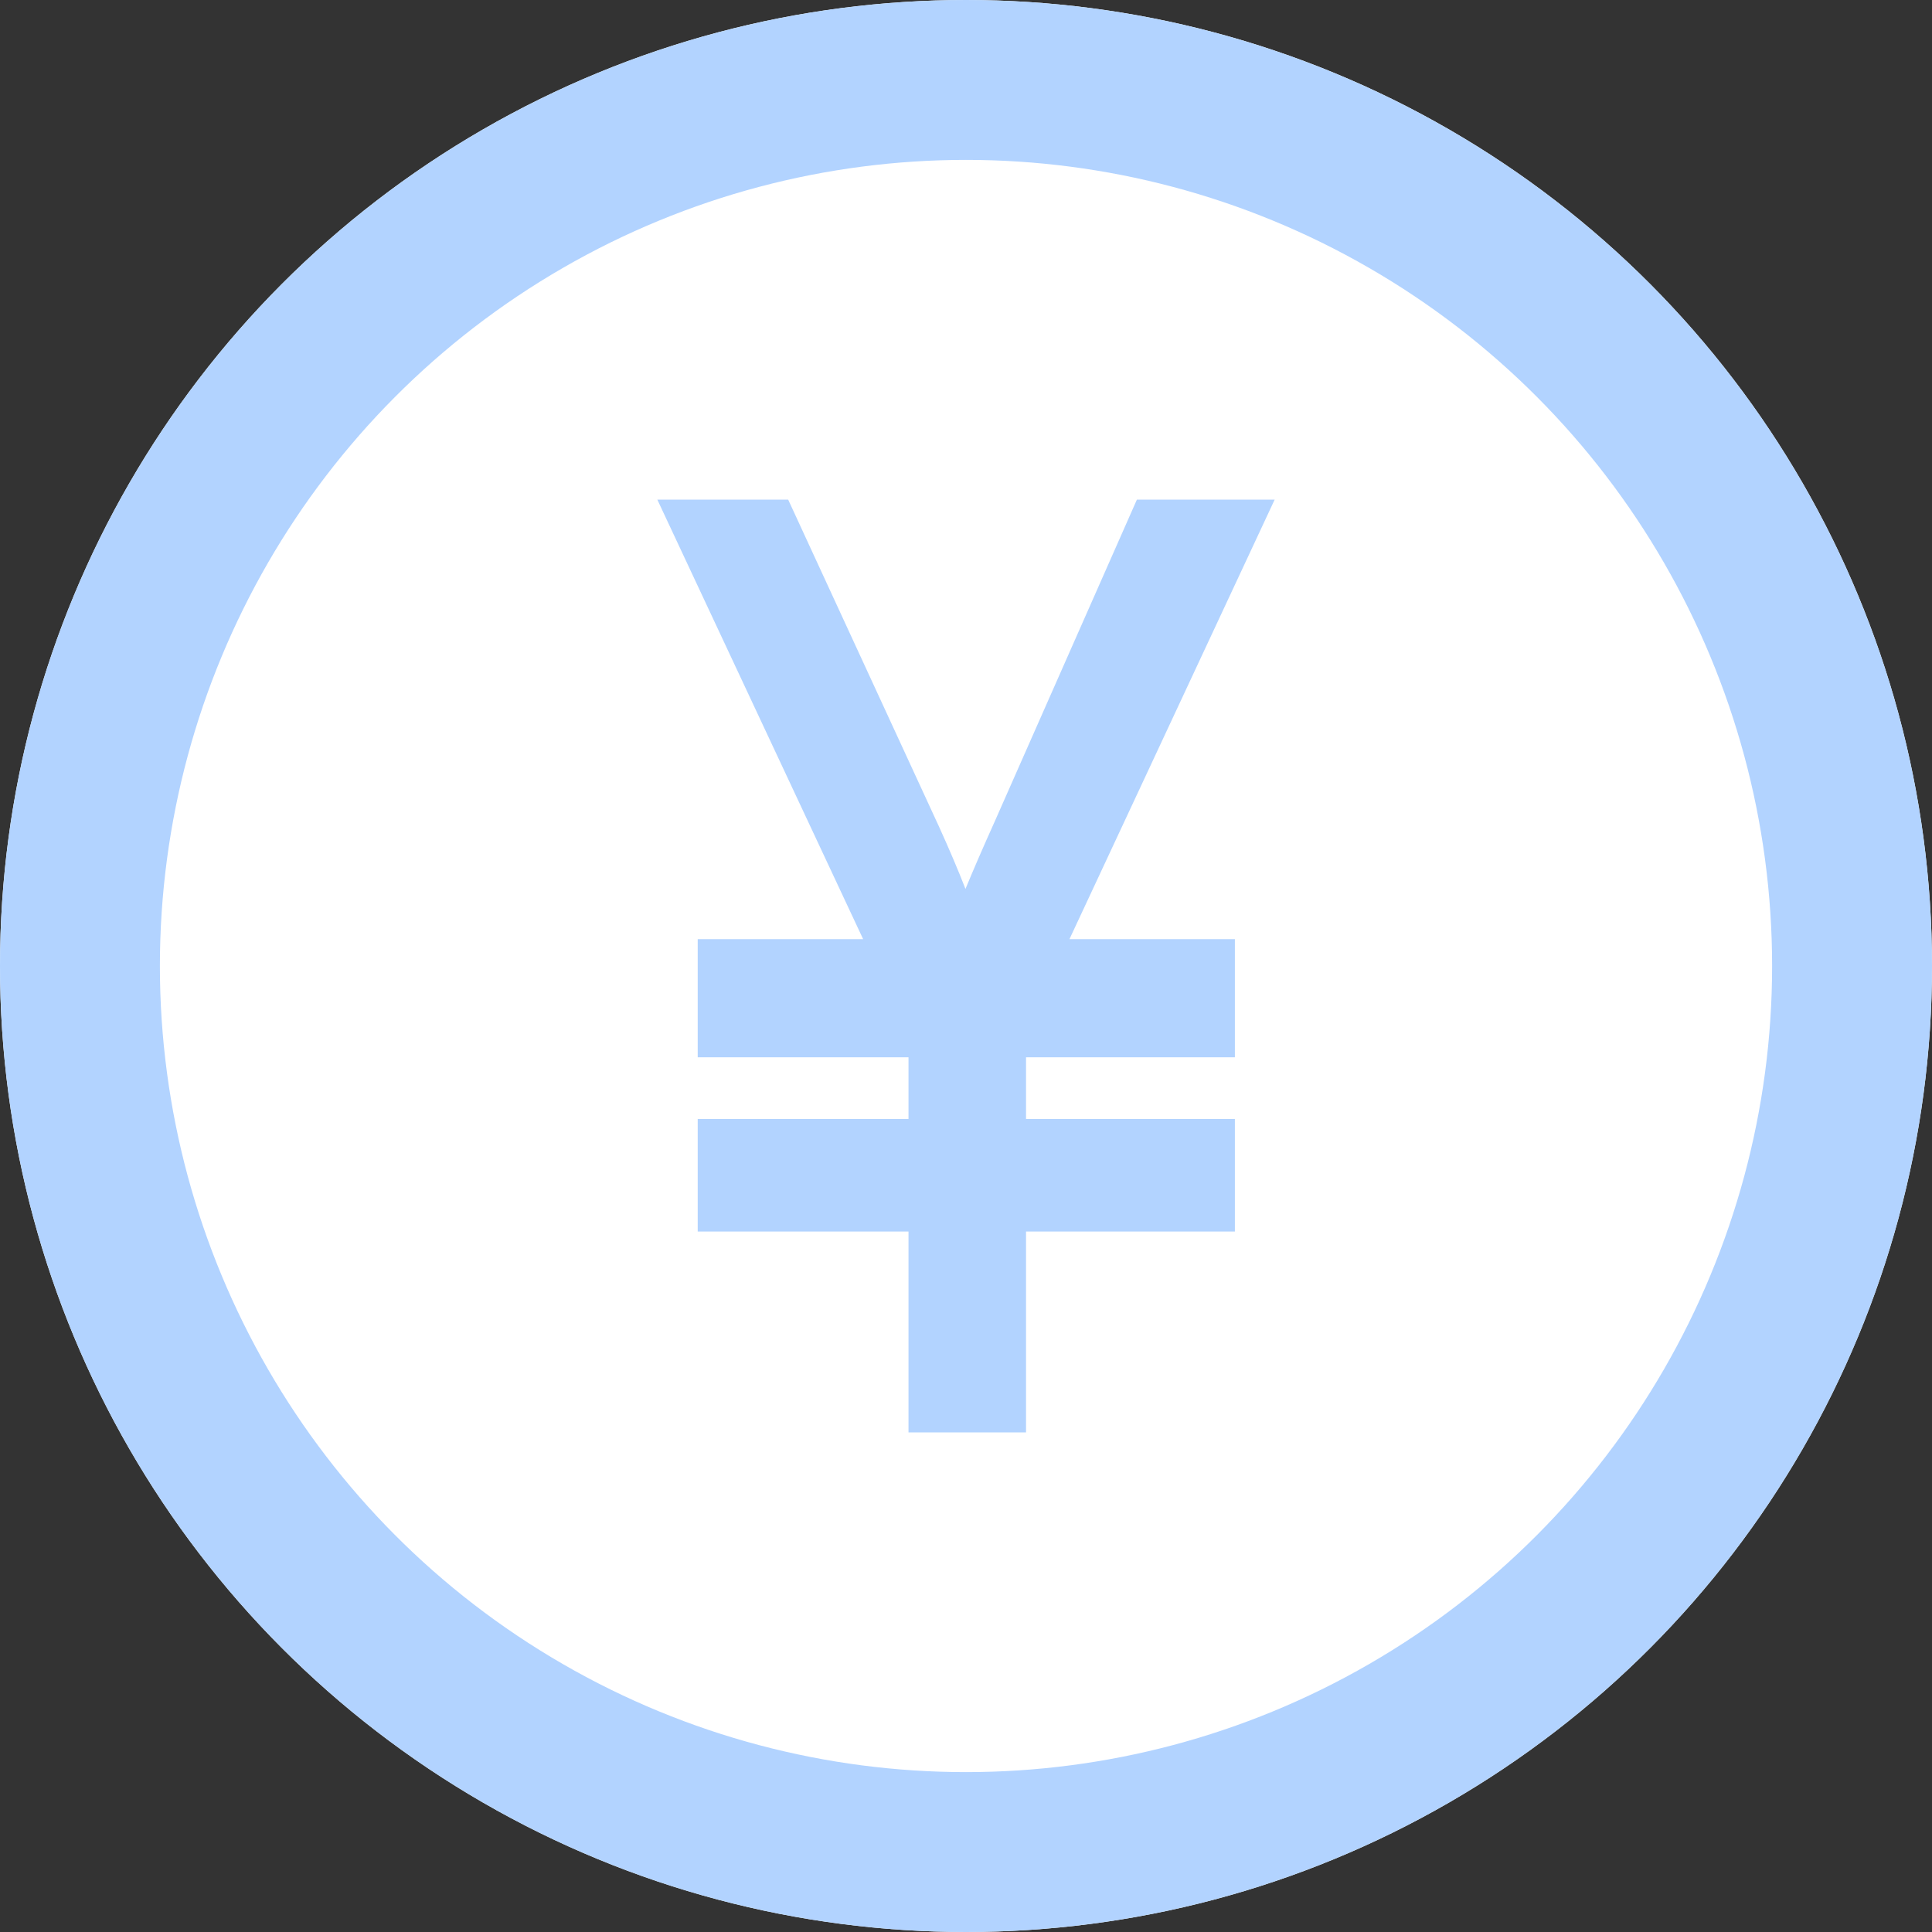
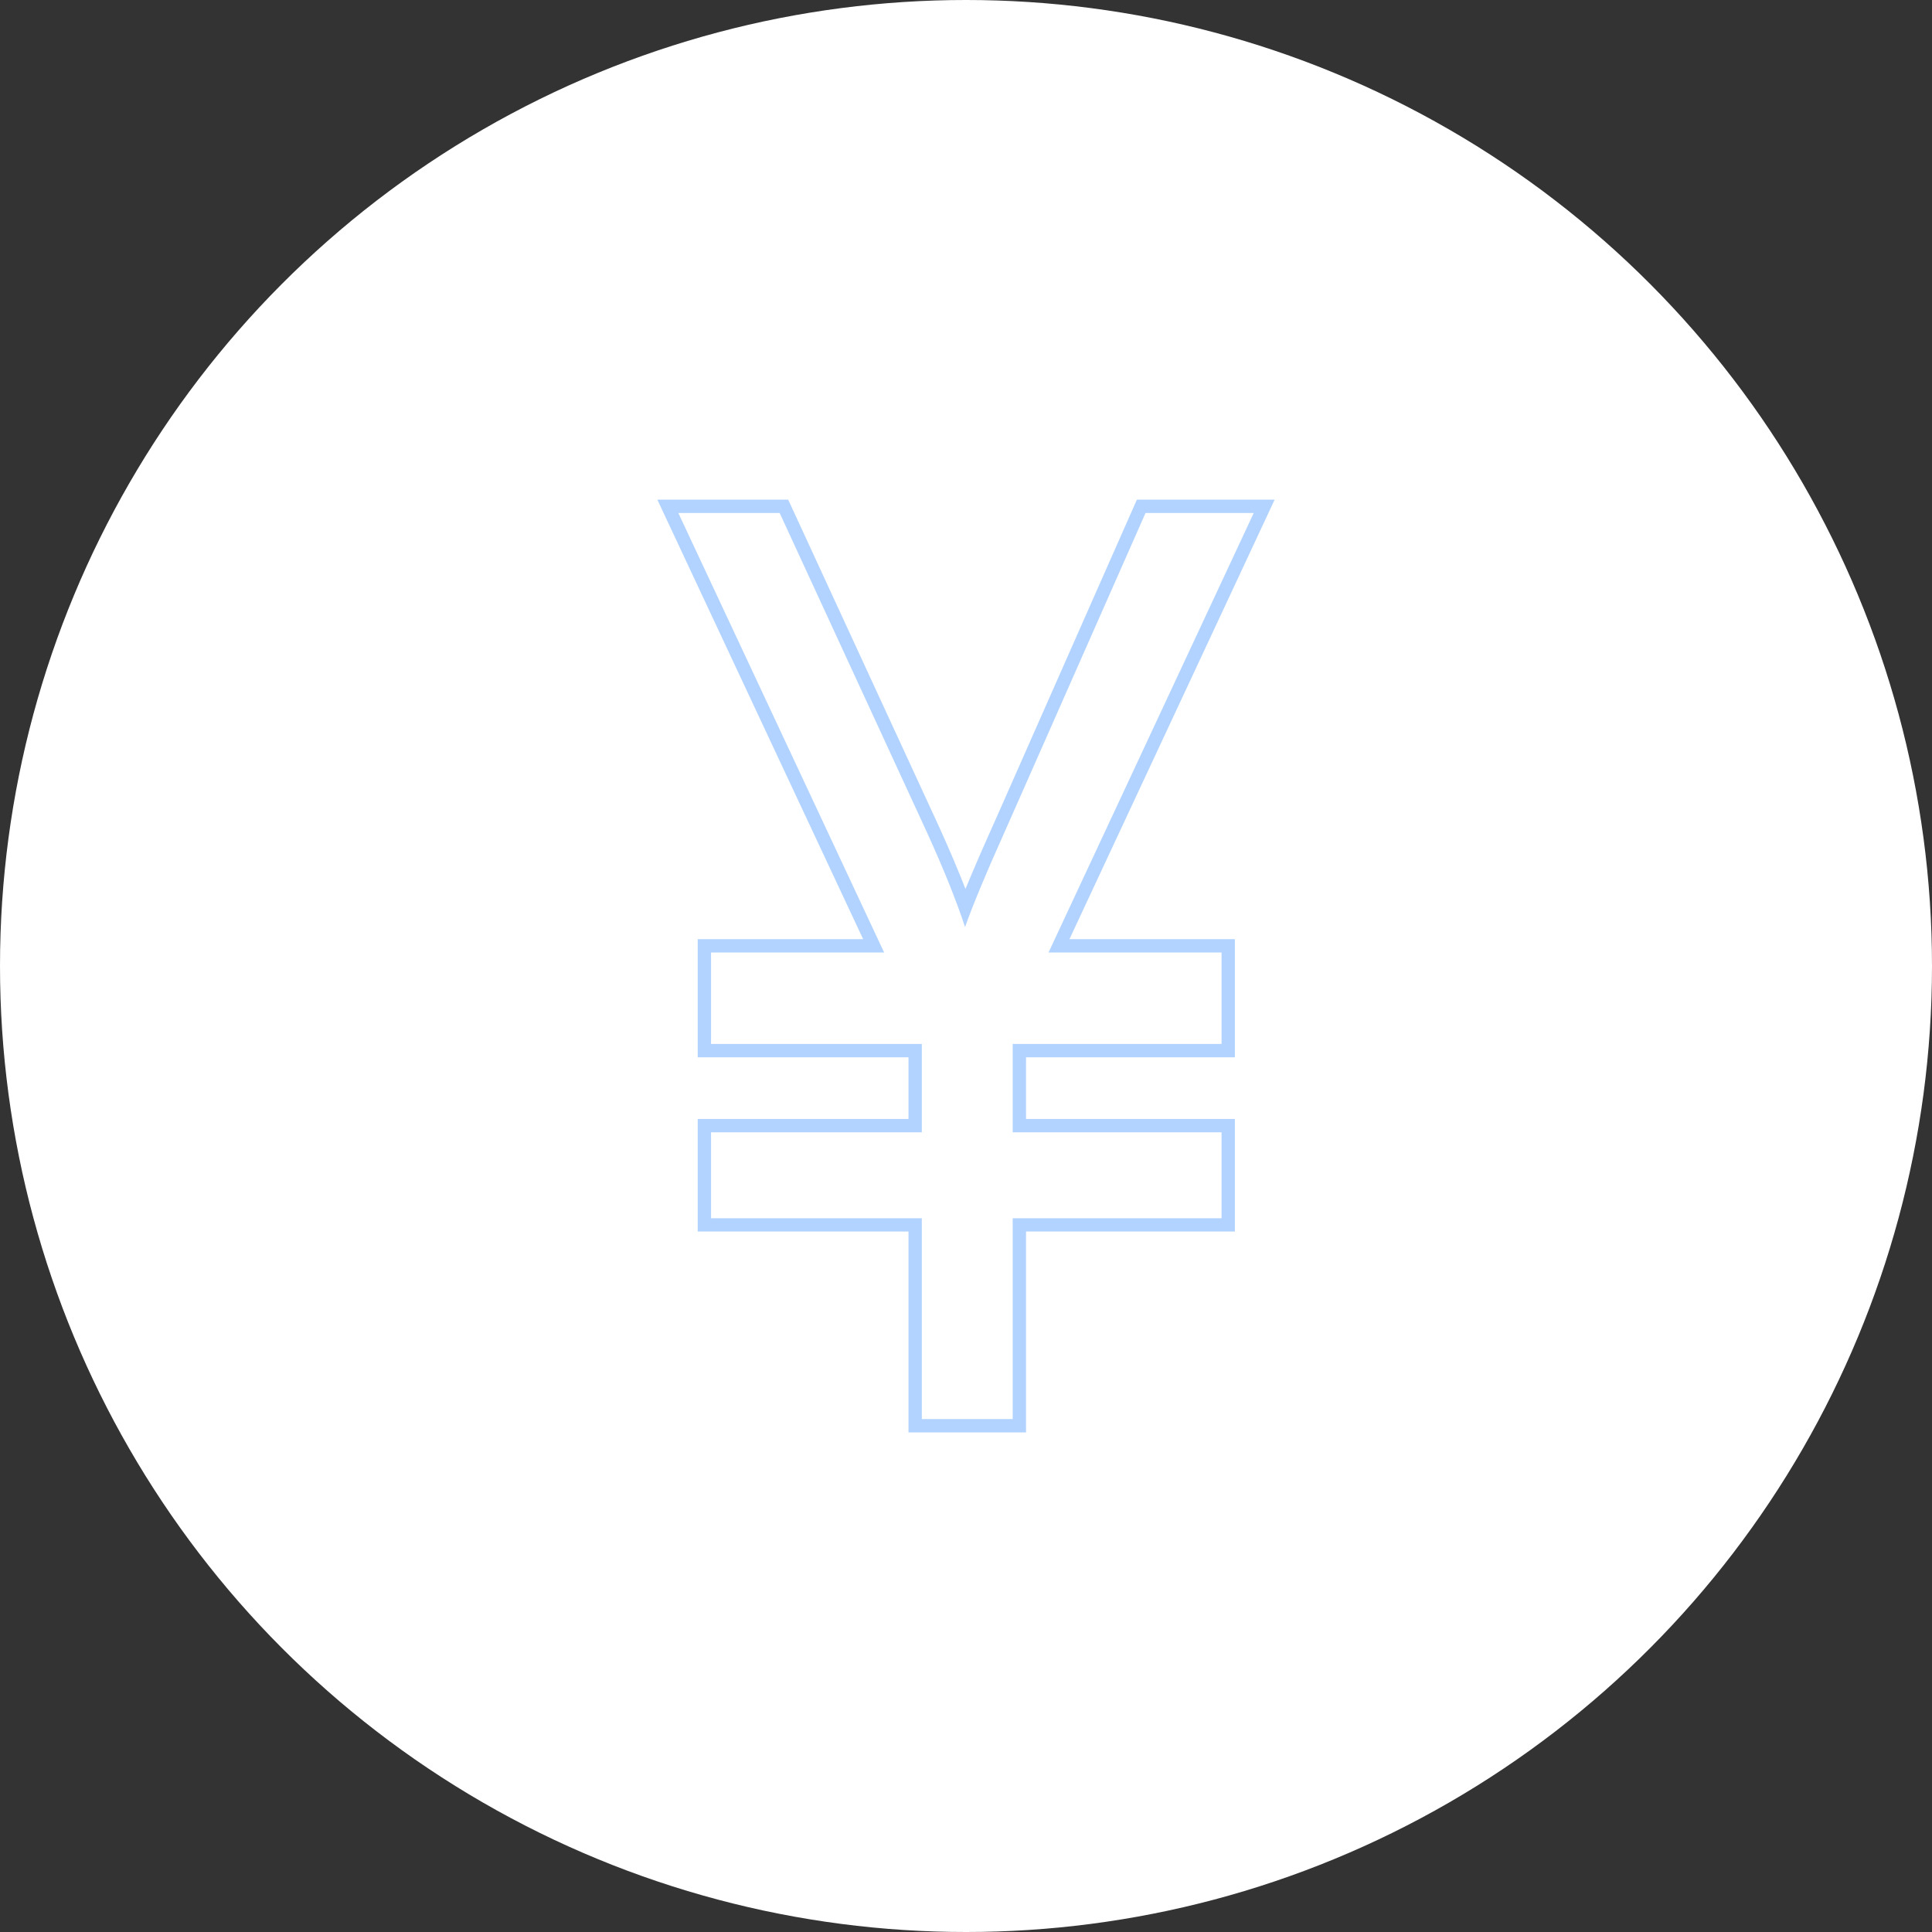
<svg xmlns="http://www.w3.org/2000/svg" width="29" height="29" viewBox="0 0 29 29">
  <rect x="0" y="0" width="29" height="29" fill="#333333" stroke="none" />
  <g id="グループ_718" data-name="グループ 718" transform="translate(-213 -1339)">
    <g id="楕円形_1826" data-name="楕円形 1826" transform="translate(213 1339)" fill="#fff" stroke="#b2d3ff" stroke-width="2.4">
      <circle cx="14.5" cy="14.5" r="14.5" stroke="none" />
-       <circle cx="14.5" cy="14.5" r="13.3" fill="none" />
    </g>
    <g id="パス_1141" data-name="パス 1141" transform="translate(223.228 1360.301)" fill="#b2d3ff" stroke-linecap="round">
-       <path d="M 5.073 0.1 L 4.973 0.1 L 3.609 0.1 L 3.509 0.1 L 3.509 -2.968750095533323e-06 L 3.509 -2.915 L 0.445 -2.915 L 0.345 -2.915 L 0.345 -3.015 L 0.345 -4.305 L 0.345 -4.405 L 0.445 -4.405 L 3.509 -4.405 L 3.509 -5.531 L 0.445 -5.531 L 0.345 -5.531 L 0.345 -5.631 L 0.345 -7.004 L 0.345 -7.104 L 0.445 -7.104 L 2.886 -7.104 L -0.137 -13.558 L -0.204 -13.701 L -0.046 -13.701 L 1.475 -13.701 L 1.539 -13.701 L 1.566 -13.642 L 3.774 -8.855 C 3.974 -8.416 4.137 -8.023 4.261 -7.681 C 4.383 -7.995 4.563 -8.416 4.798 -8.938 L 6.876 -13.641 L 6.902 -13.701 L 6.967 -13.701 L 8.591 -13.701 L 8.748 -13.701 L 8.681 -13.558 L 5.668 -7.104 L 8.108 -7.104 L 8.208 -7.104 L 8.208 -7.004 L 8.208 -5.631 L 8.208 -5.531 L 8.108 -5.531 L 5.073 -5.531 L 5.073 -4.405 L 8.108 -4.405 L 8.208 -4.405 L 8.208 -4.305 L 8.208 -3.015 L 8.208 -2.915 L 8.108 -2.915 L 5.073 -2.915 L 5.073 -2.968750095533323e-06 L 5.073 0.1 Z" stroke="none" />
      <path d="M 4.973 -2.968750095533323e-06 L 4.973 -3.015 L 8.108 -3.015 L 8.108 -4.305 L 4.973 -4.305 L 4.973 -5.631 L 8.108 -5.631 L 8.108 -7.004 L 5.511 -7.004 L 8.591 -13.601 L 6.967 -13.601 L 4.889 -8.897 C 4.58 -8.21 4.37 -7.706 4.258 -7.385 C 4.128 -7.781 3.937 -8.257 3.683 -8.813 L 1.475 -13.601 L -0.046 -13.601 L 3.043 -7.004 L 0.445 -7.004 L 0.445 -5.631 L 3.609 -5.631 L 3.609 -4.305 L 0.445 -4.305 L 0.445 -3.015 L 3.609 -3.015 L 3.609 -2.968750095533323e-06 L 4.973 -2.968750095533323e-06 M 5.173 0.2 L 3.409 0.2 L 3.409 -2.815 L 0.245 -2.815 L 0.245 -4.505 L 3.409 -4.505 L 3.409 -5.431 L 0.245 -5.431 L 0.245 -7.204 L 2.728 -7.204 L -0.361 -13.801 L 1.603 -13.801 L 3.865 -8.897 C 4.02 -8.556 4.154 -8.242 4.264 -7.958 C 4.379 -8.237 4.527 -8.579 4.707 -8.979 L 6.837 -13.801 L 8.905 -13.801 L 5.825 -7.204 L 8.308 -7.204 L 8.308 -5.431 L 5.173 -5.431 L 5.173 -4.505 L 8.308 -4.505 L 8.308 -2.815 L 5.173 -2.815 L 5.173 0.2 Z" stroke="none" fill="#b2d3ff" />
    </g>
  </g>
</svg>